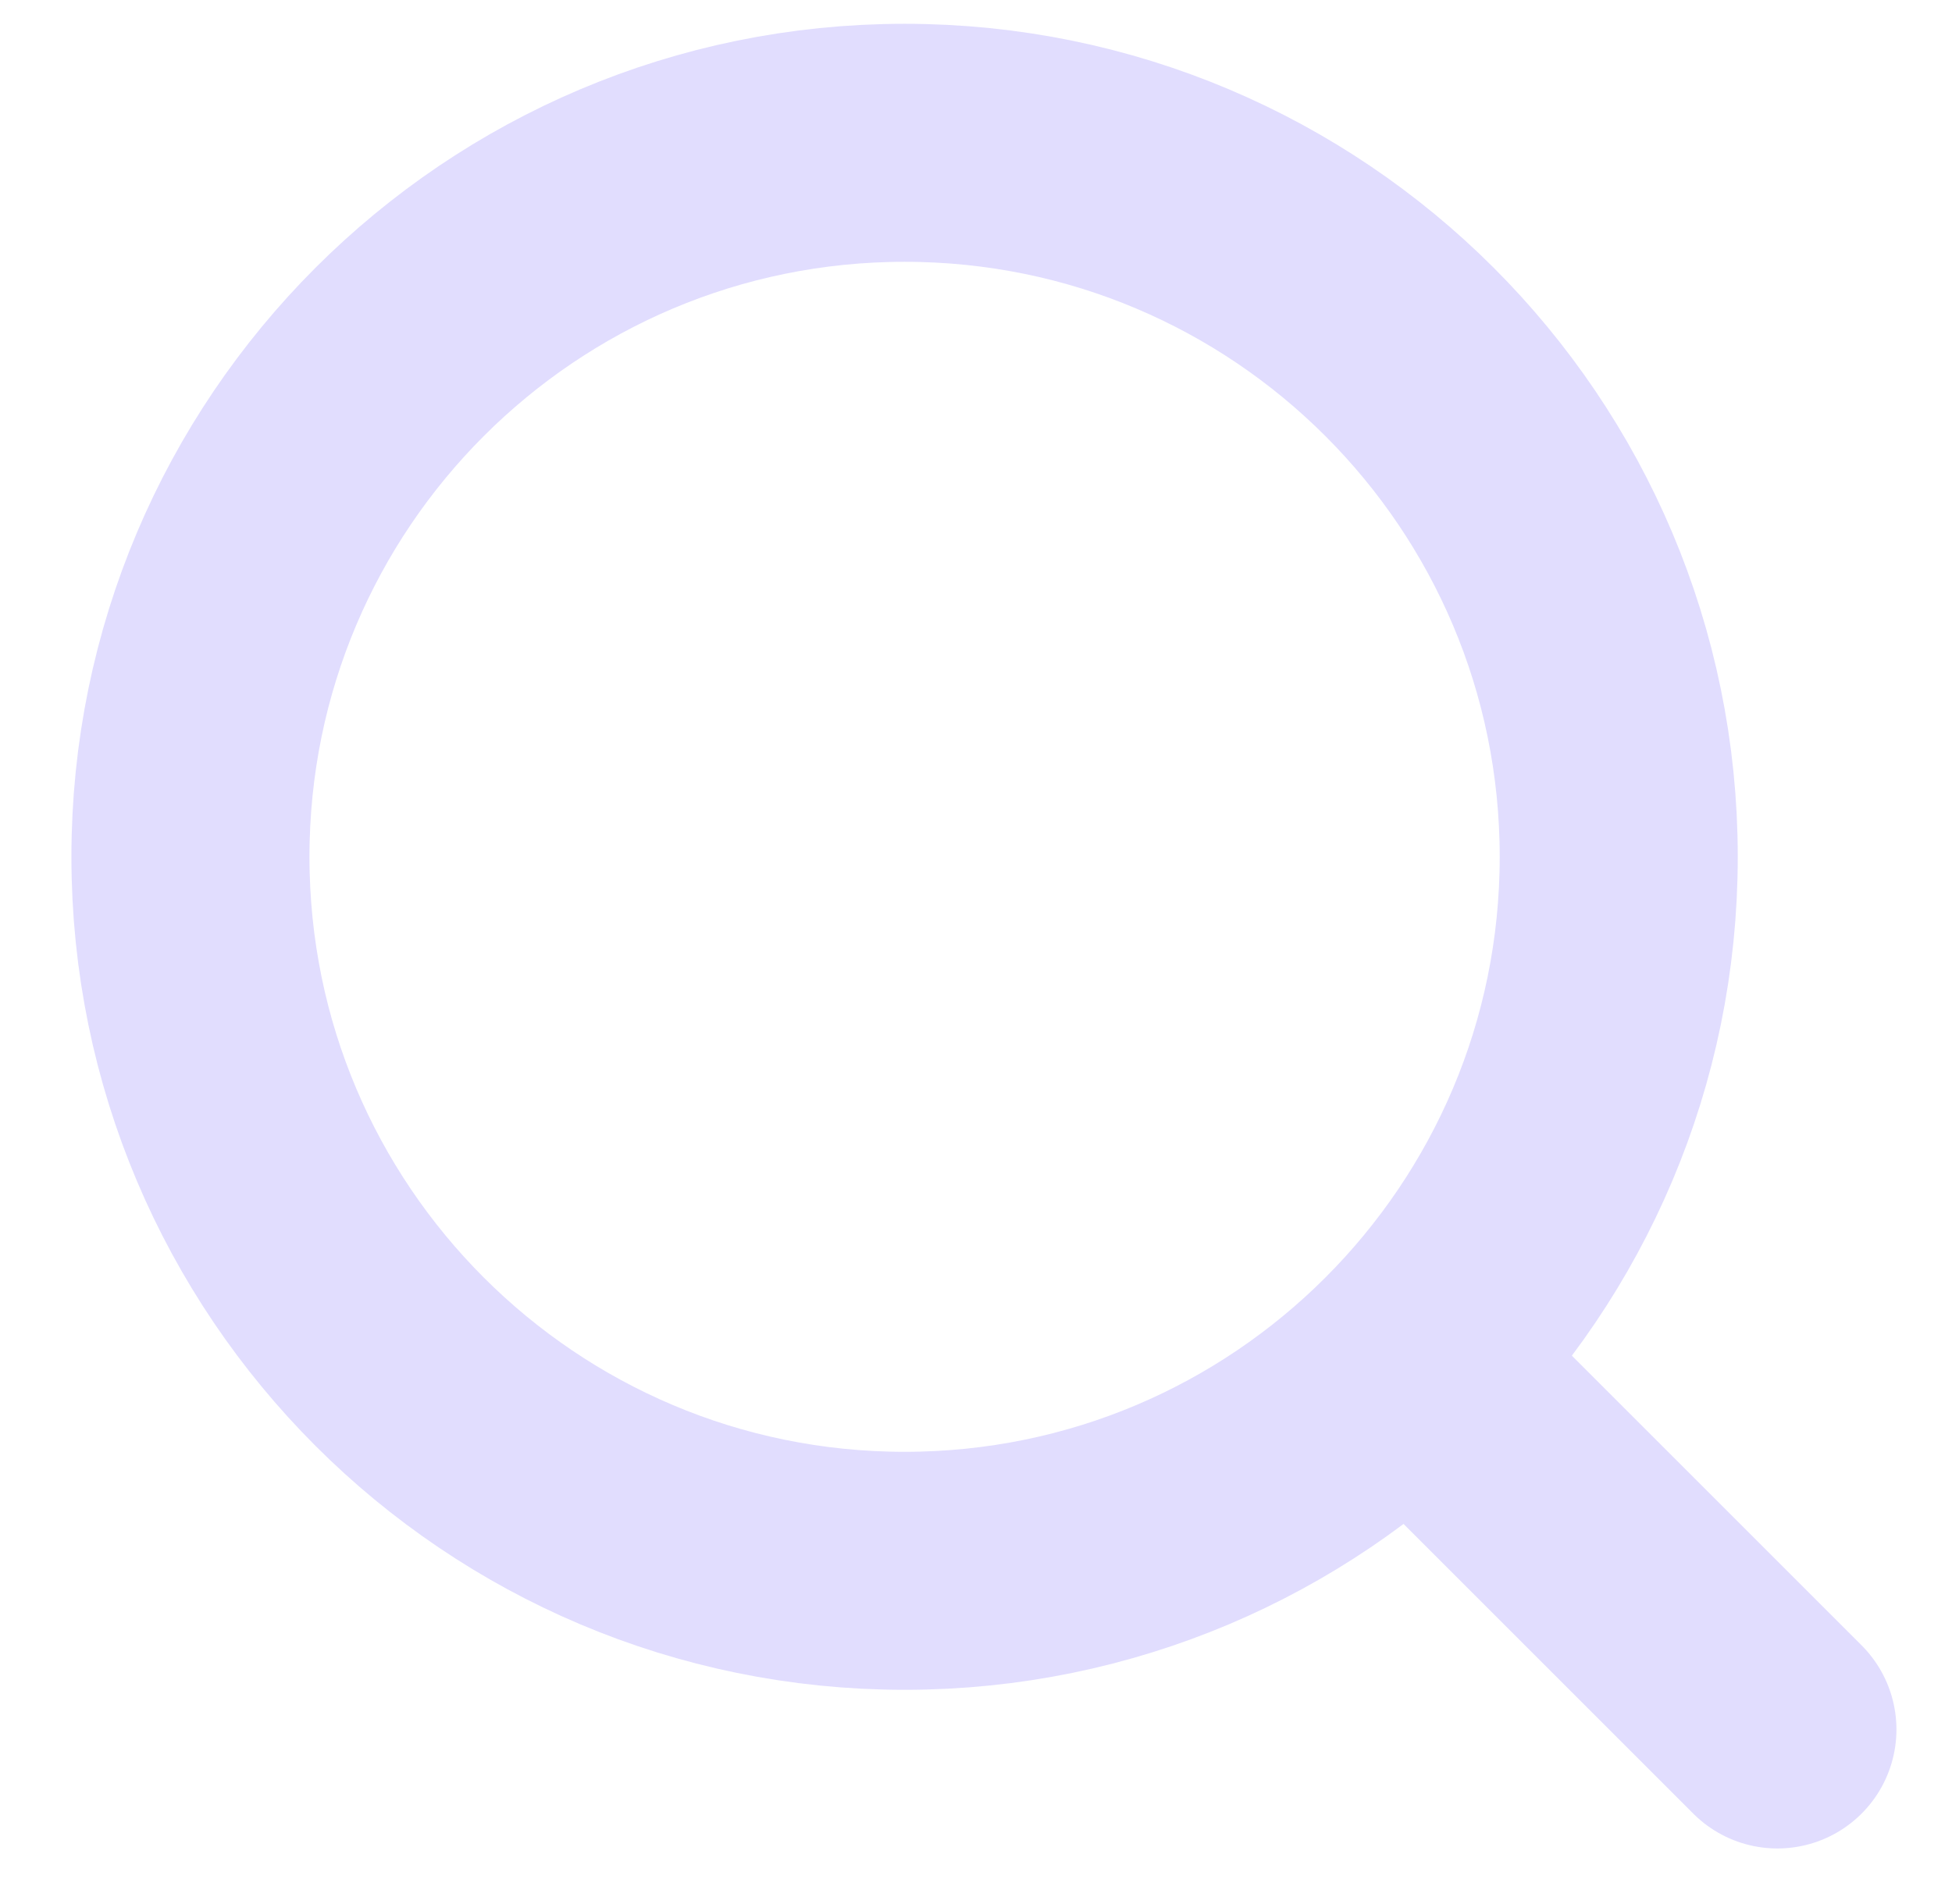
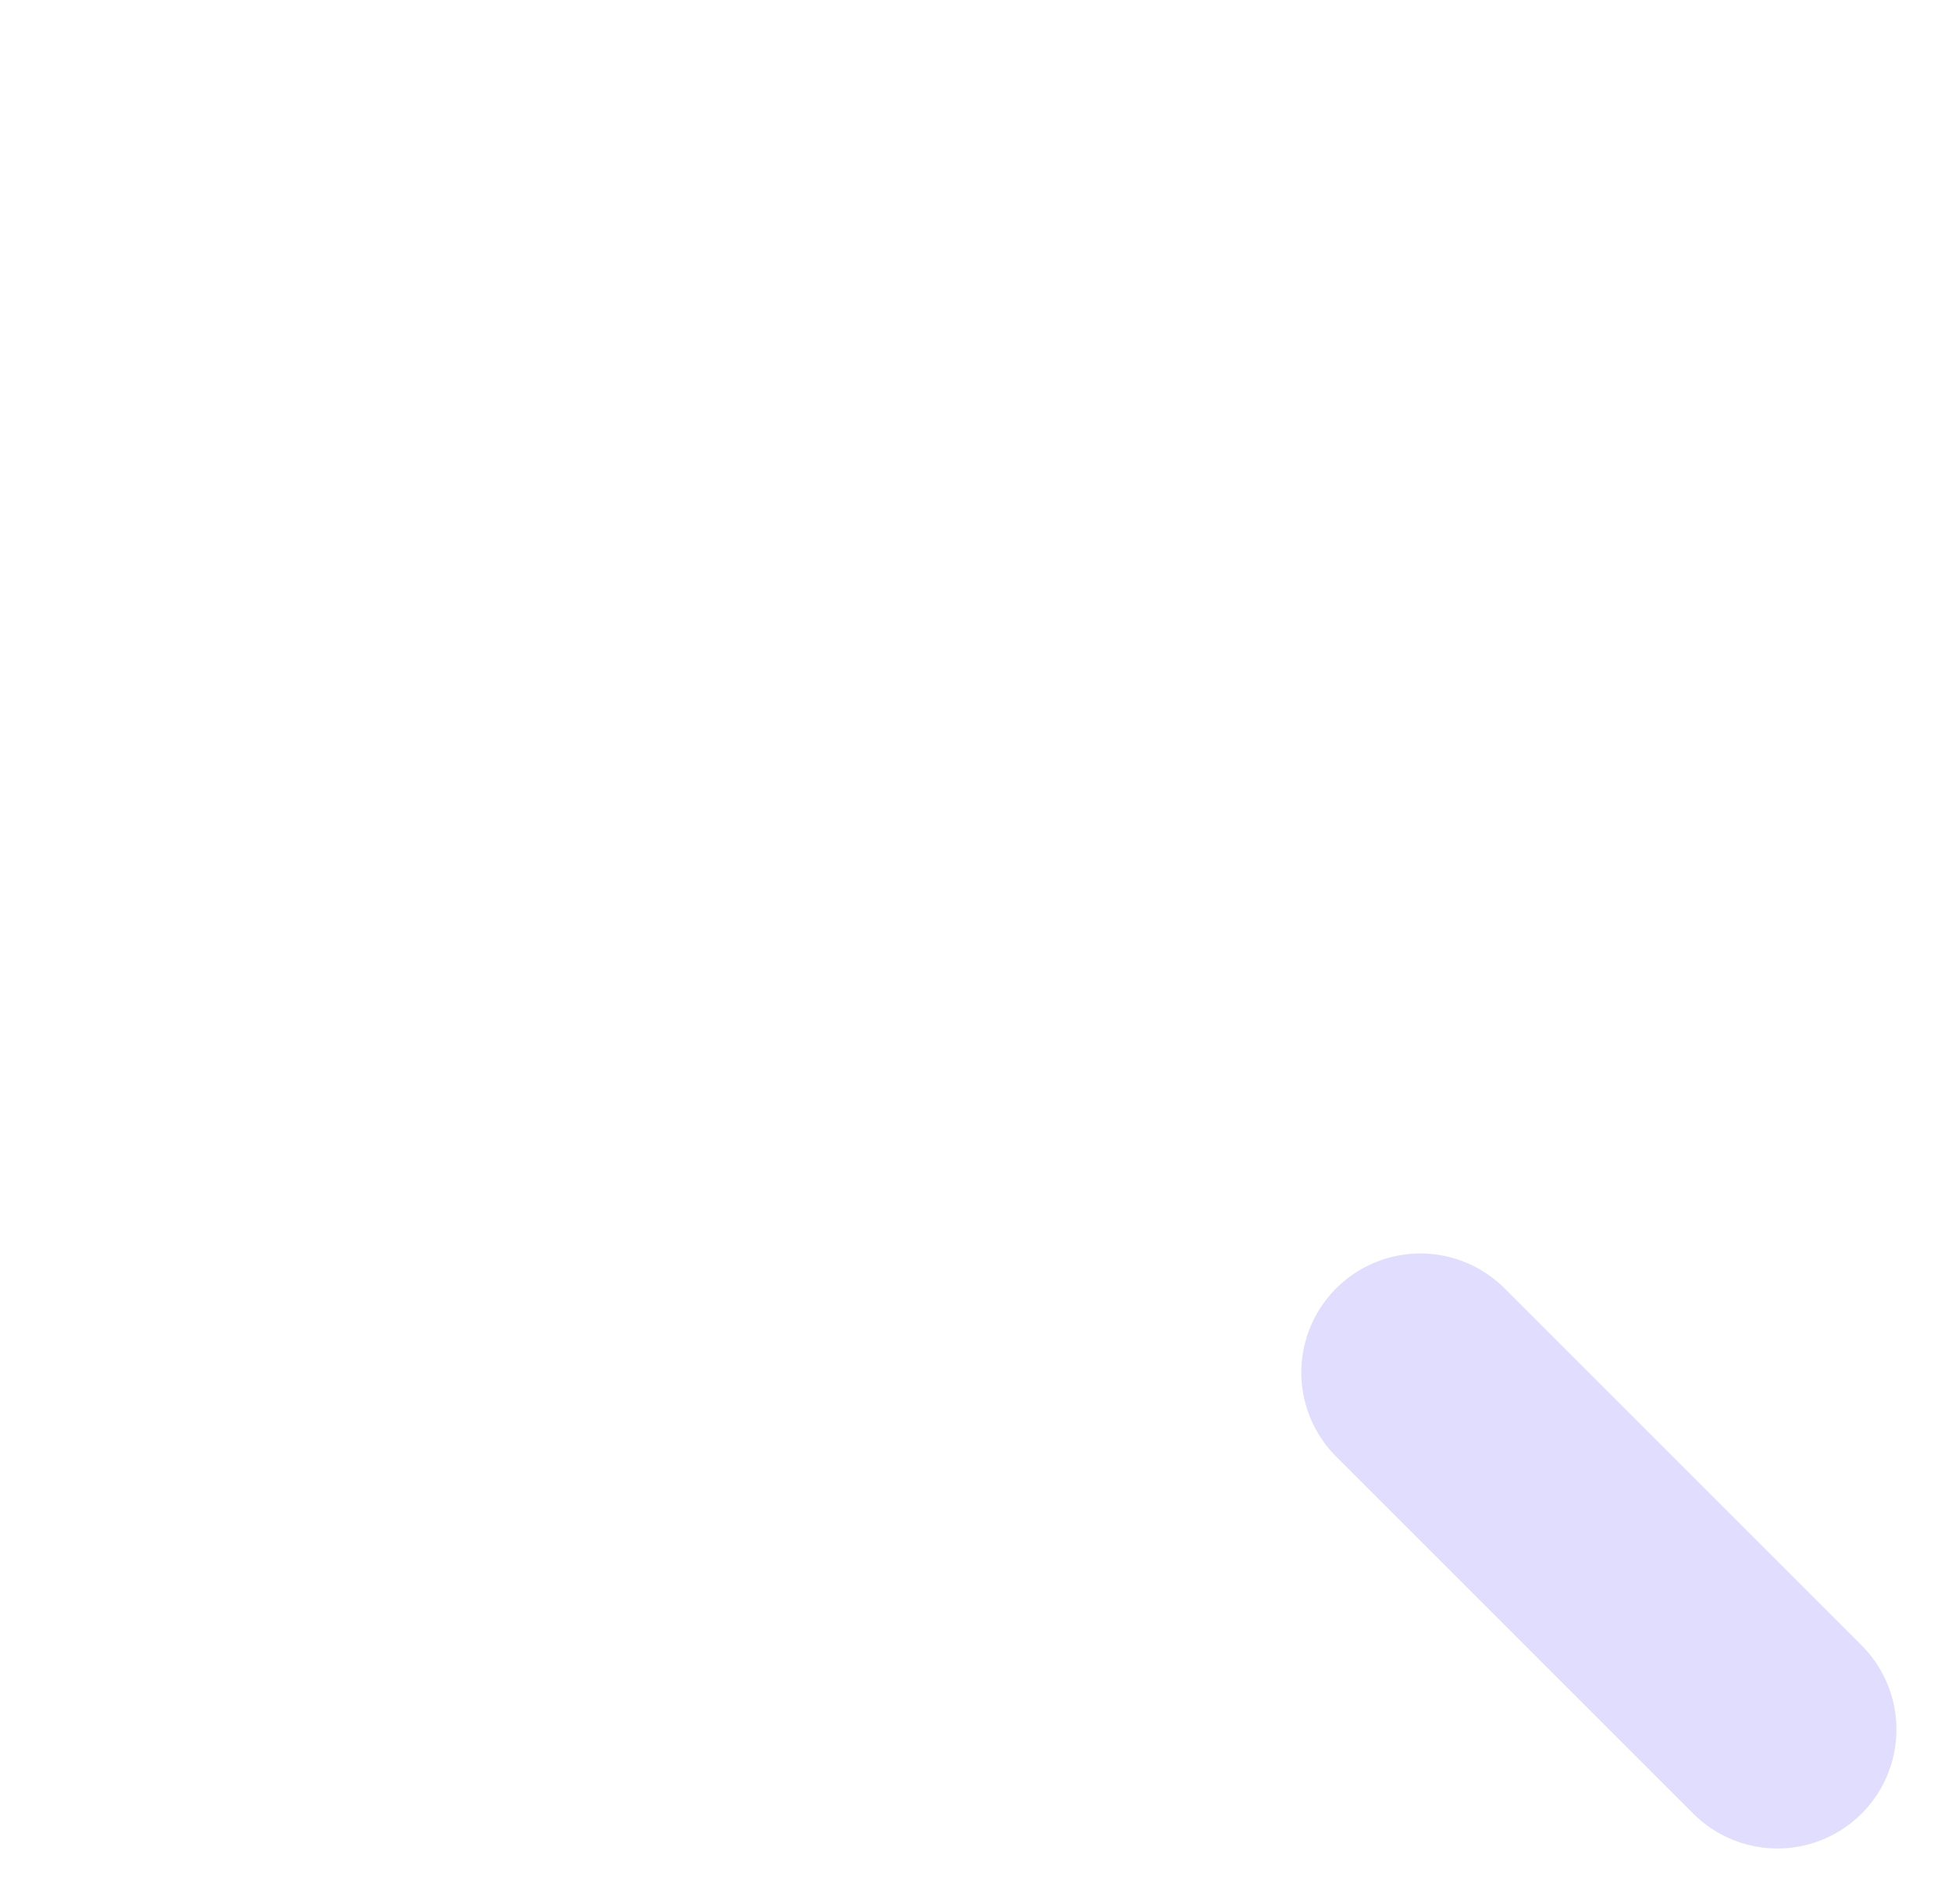
<svg xmlns="http://www.w3.org/2000/svg" width="41" height="40" viewBox="0 0 41 40" fill="none">
  <path d="M29.833 28.833L37.333 36.333" stroke="#E1DDFE" stroke-width="5" stroke-linecap="round" stroke-linejoin="round" />
-   <path d="M34 18C34 9.716 27.284 3 19 3C10.716 3 4 9.716 4 18C4 26.284 10.716 33 19 33C27.284 33 34 26.284 34 18Z" stroke="#E1DDFE" stroke-width="5" stroke-linejoin="round" />
</svg>